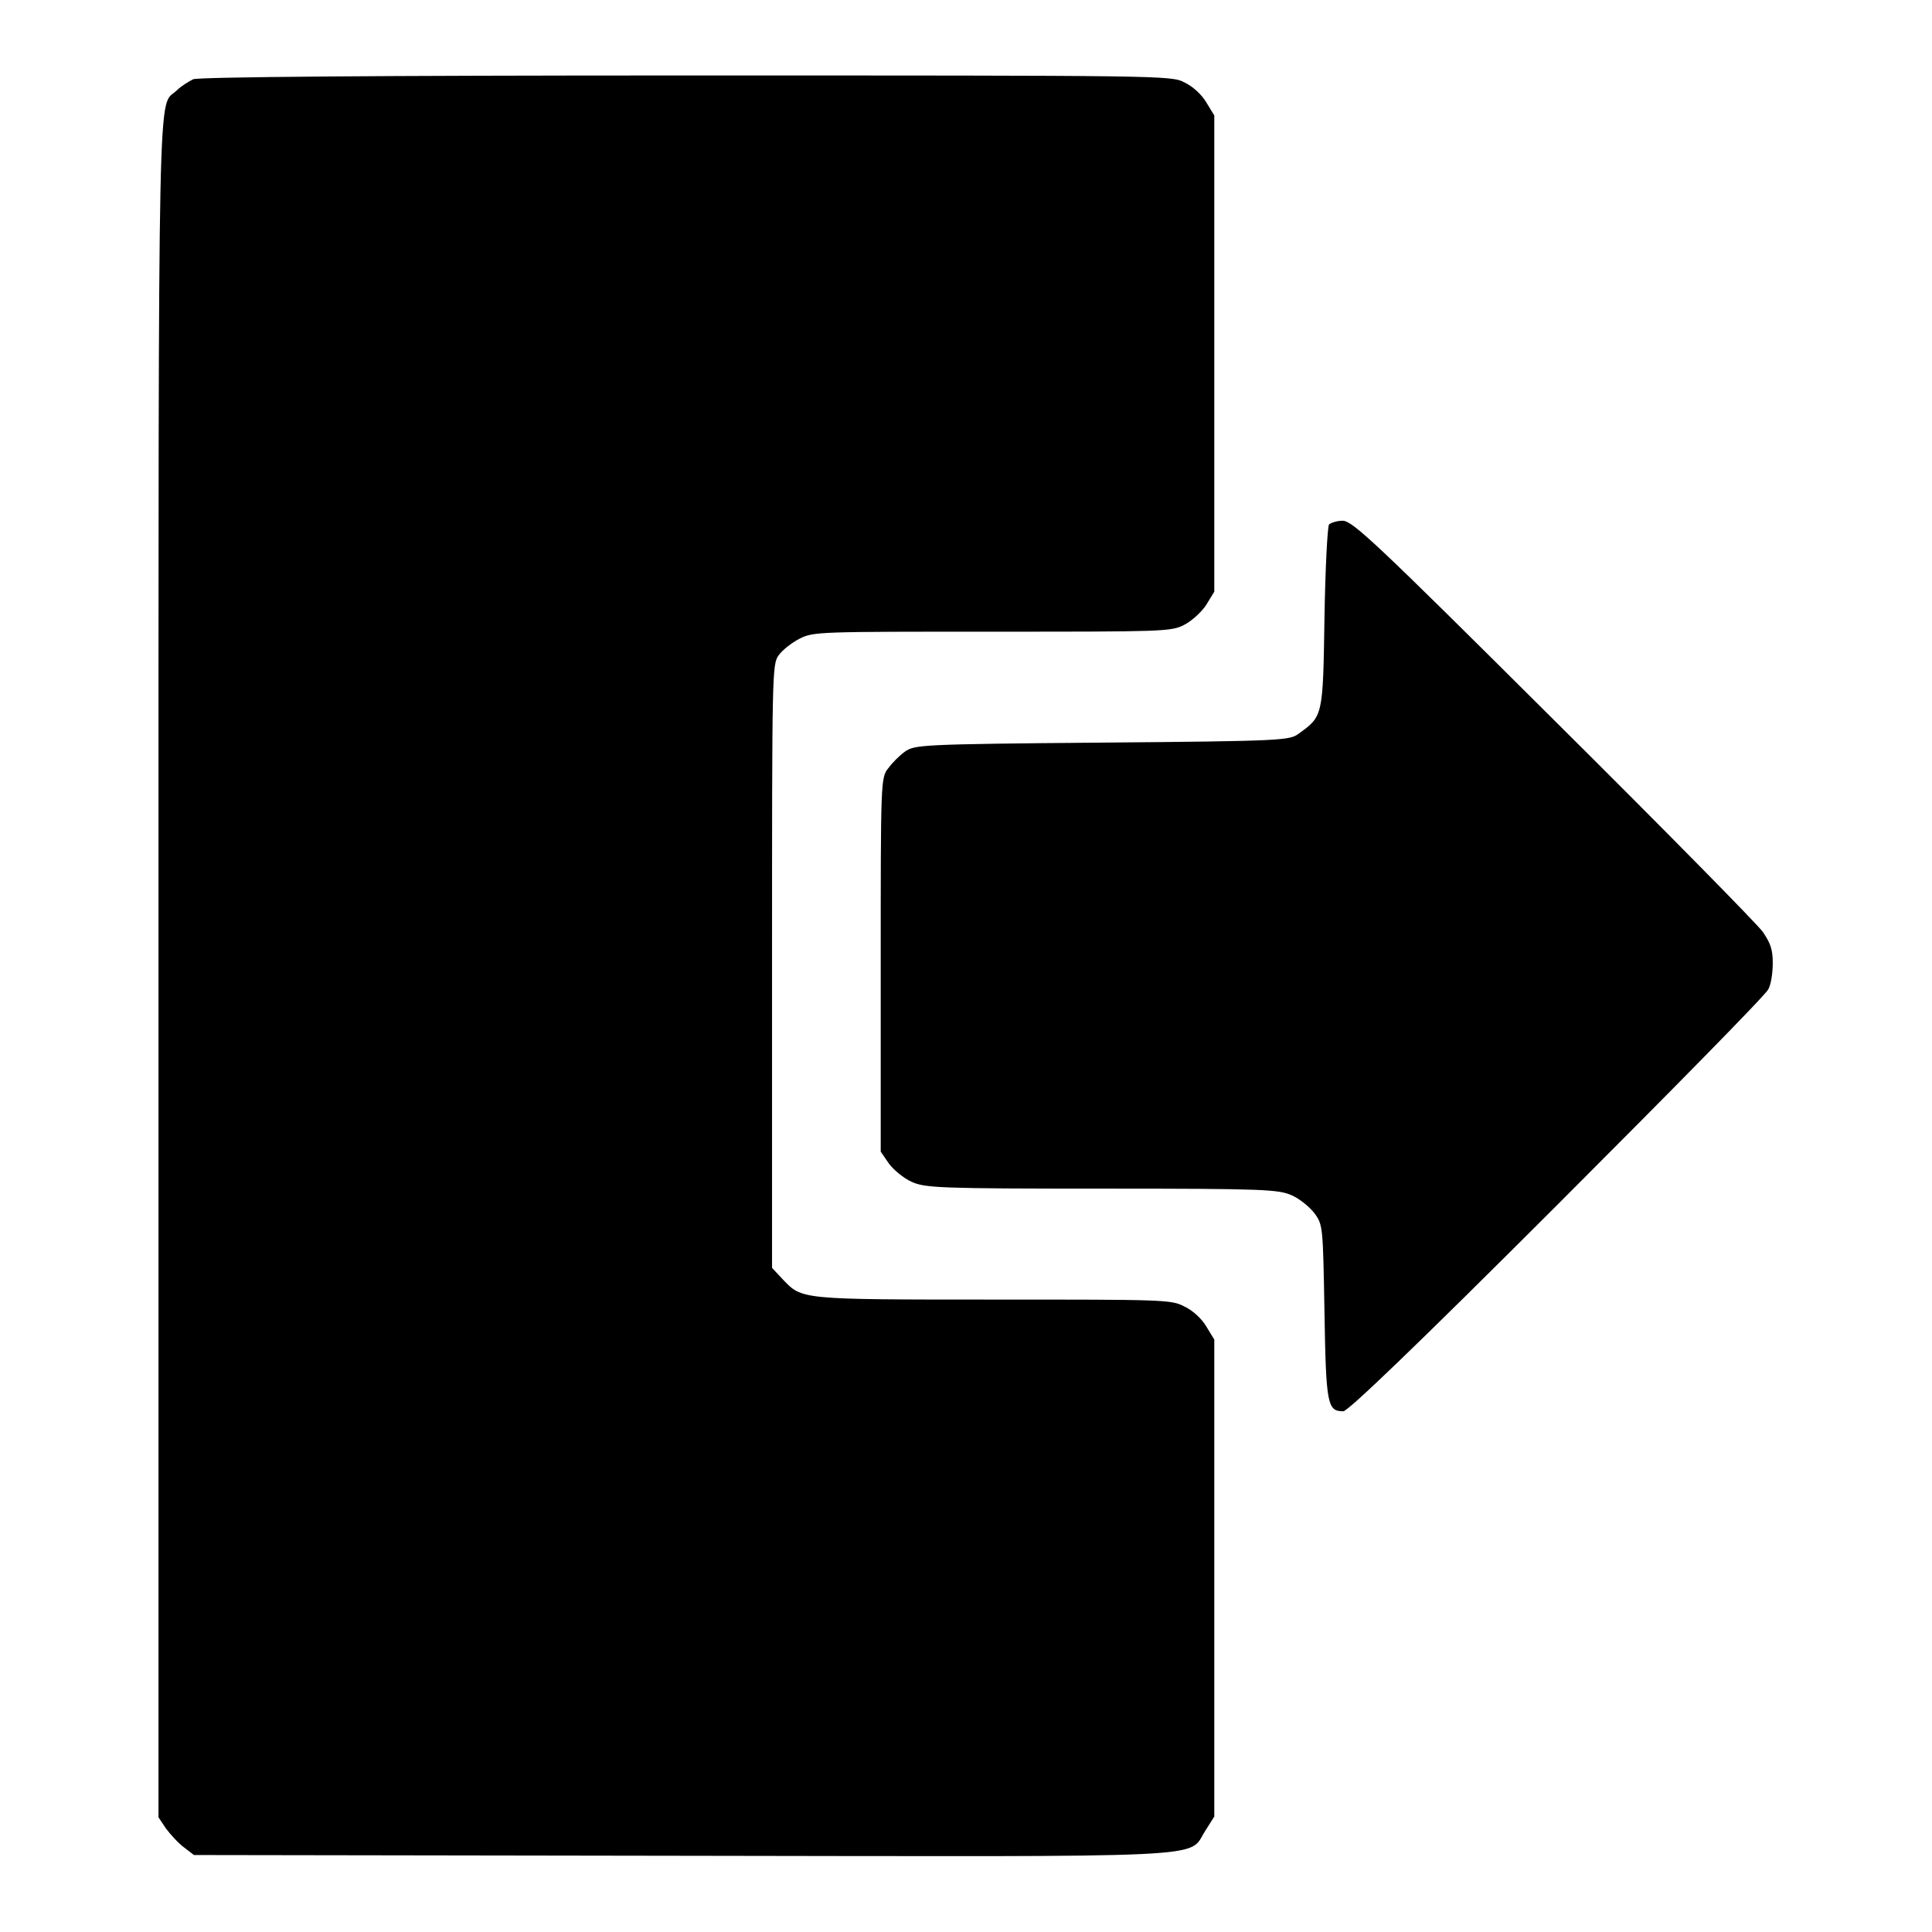
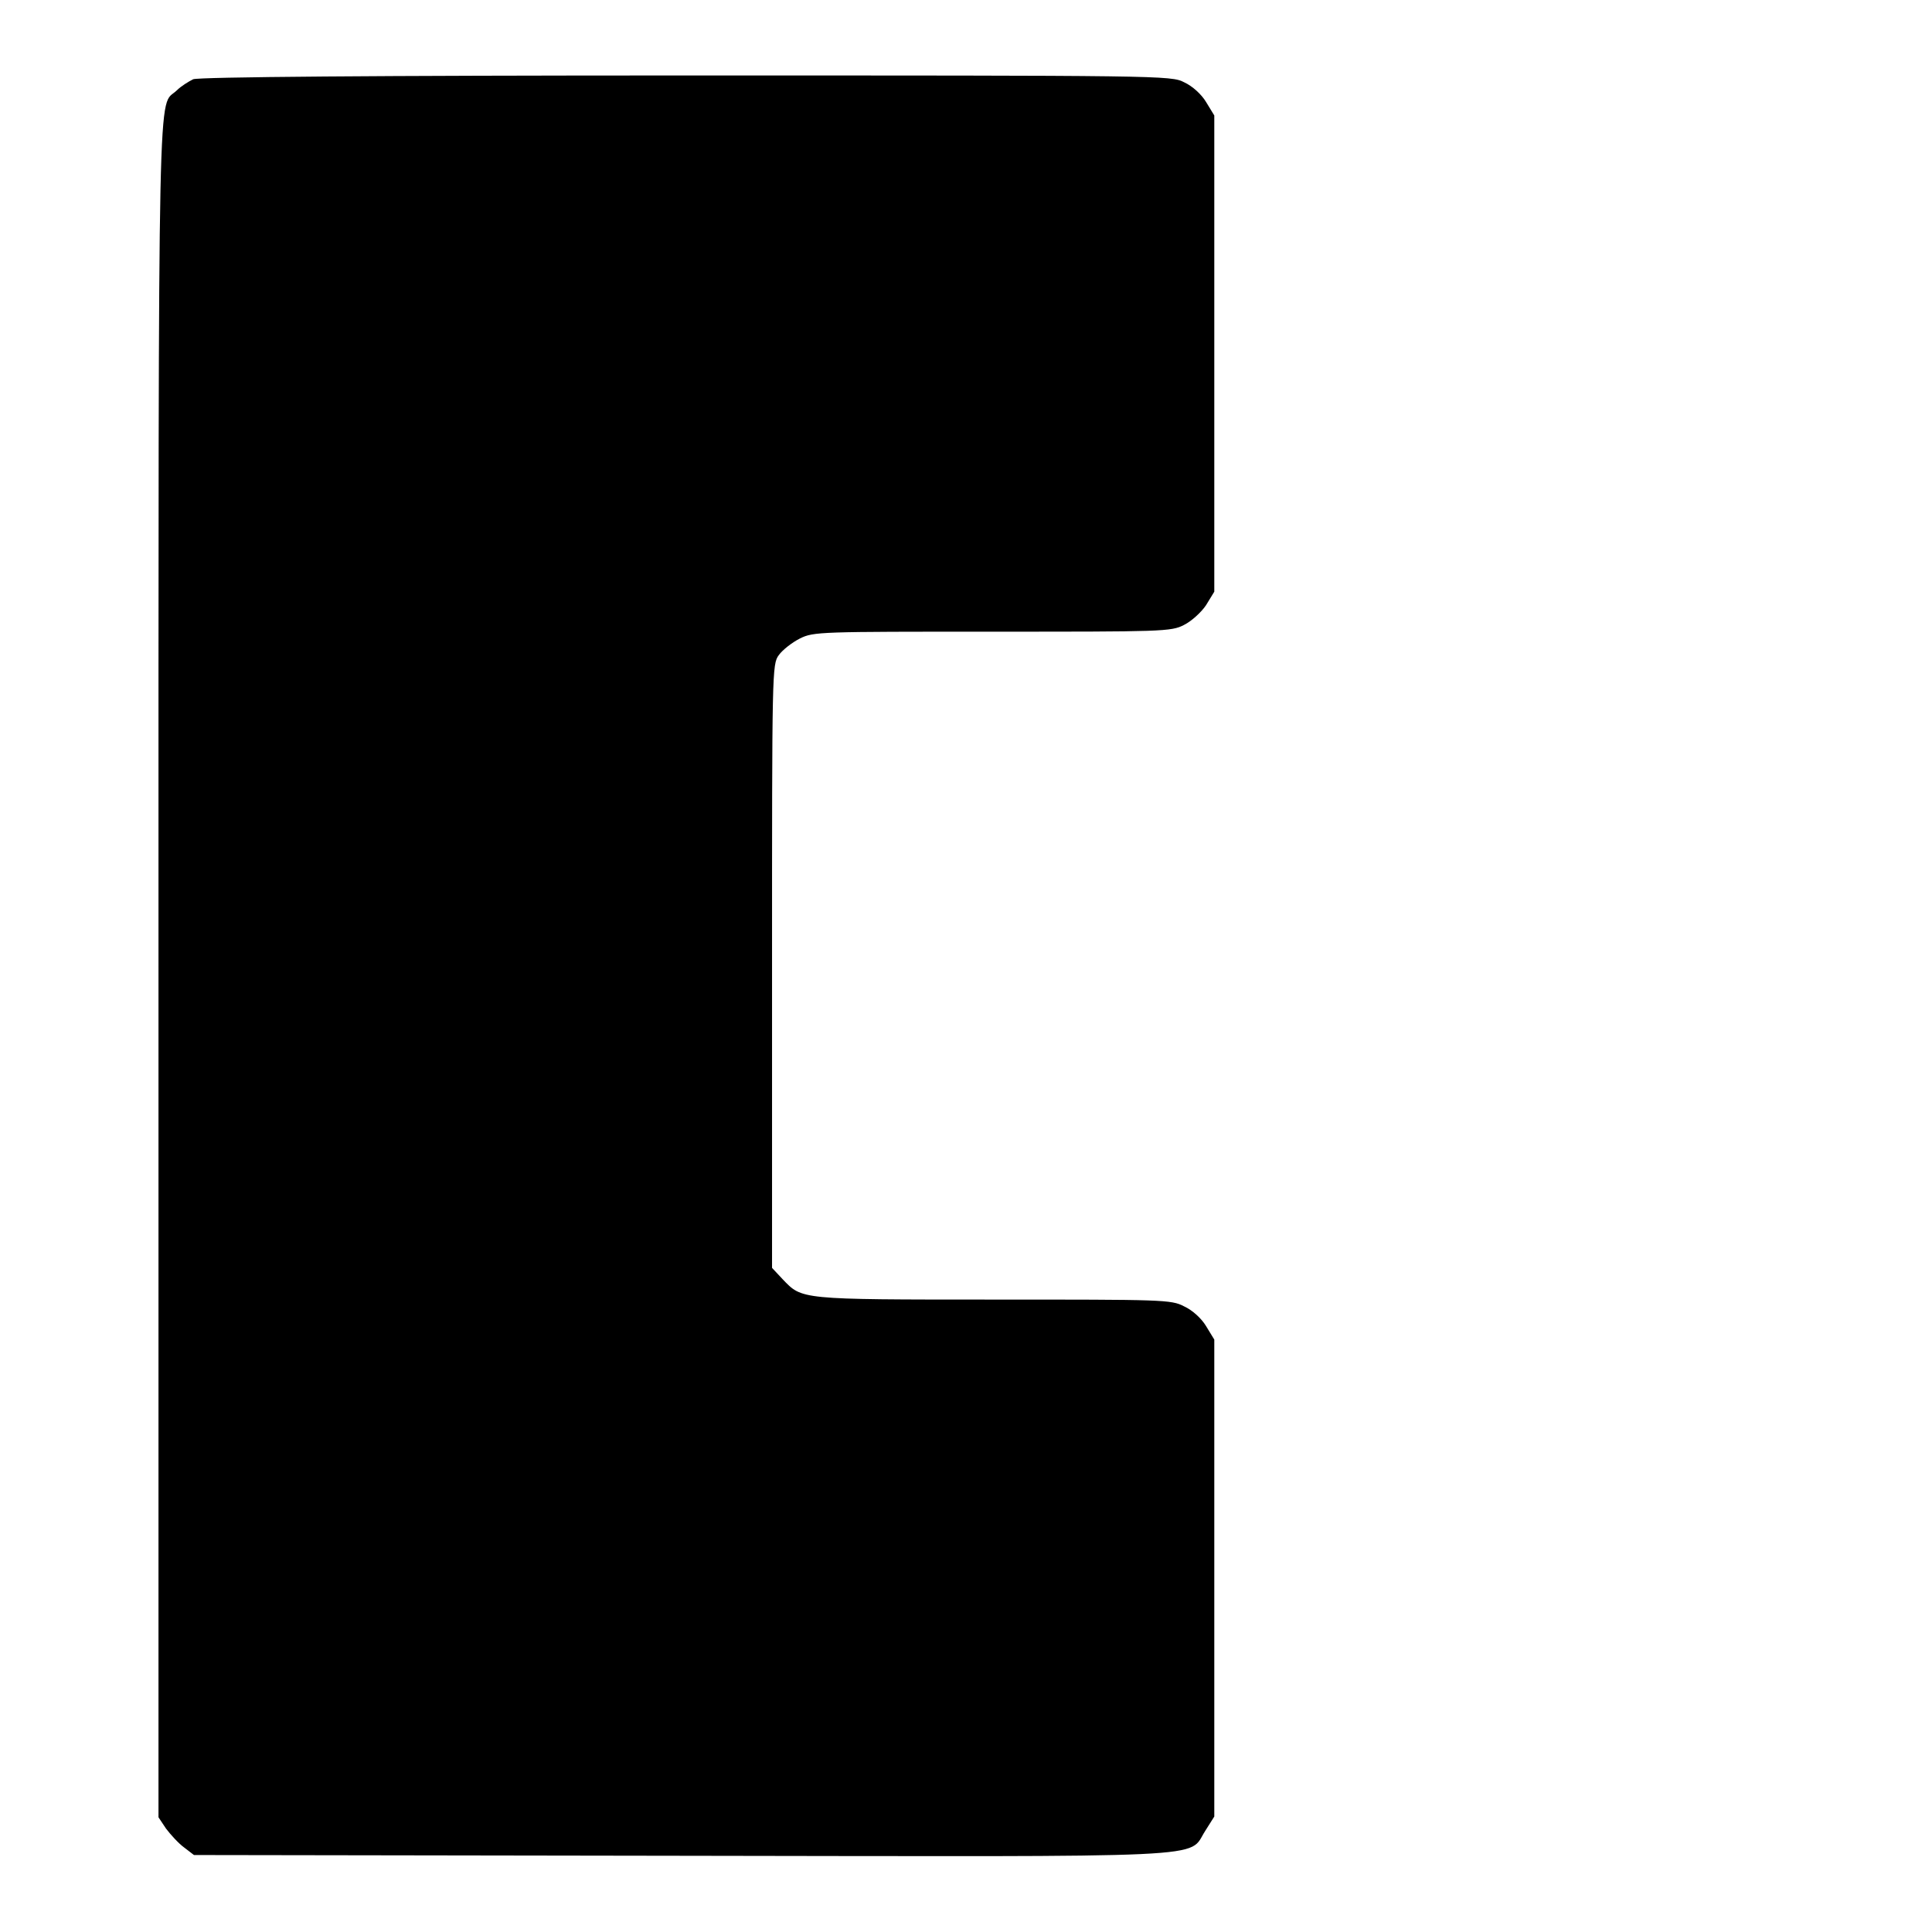
<svg xmlns="http://www.w3.org/2000/svg" version="1.1" x="0px" y="0px" viewBox="0 0 256 256" enable-background="new 0 0 256 256" xml:space="preserve">
  <g>
    <g>
      <g>
        <path fill="#000000" d="M25.6,10.5C25,10.8,24,11.4,23.4,12C20.9,14.4,21,6.3,21,128.1v112.7l1,1.5c0.6,0.8,1.7,2,2.4,2.5l1.3,1l64.4,0.1c72.4,0.1,67.2,0.4,69.6-3.3l1.2-1.9v-31.6v-31.6l-1.1-1.8c-0.6-1-1.8-2.1-2.9-2.6c-1.7-0.9-2.8-0.9-25.3-0.9c-25.8,0-25.3,0-27.9-2.7l-1.4-1.5v-40c0-39.2,0-40,0.9-41.2c0.5-0.7,1.8-1.7,2.8-2.2c1.8-0.9,2.7-0.9,25.5-0.9c22.5,0,23.7,0,25.4-0.9c1-0.5,2.3-1.7,2.9-2.6l1.1-1.8V46.9V15.3l-1.1-1.8c-0.6-1-1.8-2.1-2.9-2.6c-1.7-0.9-3-0.9-66-0.9C49.5,10,26.4,10.2,25.6,10.5z" />
-         <path fill="#000000" d="M176.1,69.5c-0.2,0.3-0.5,5.9-0.6,12.4c-0.2,13-0.2,13-3.4,15.3c-1.2,0.9-1.9,1-26.1,1.2c-24.2,0.2-24.8,0.3-26.1,1.2c-0.7,0.5-1.7,1.5-2.2,2.2c-1,1.2-1,1.8-1,26v24.8l1.1,1.6c0.6,0.8,1.9,1.9,3,2.4c1.8,0.8,3.5,0.9,25.2,0.9c21.7,0,23.4,0.1,25.2,0.9c1.1,0.5,2.4,1.6,3,2.4c1.1,1.5,1.1,1.8,1.3,13.1c0.2,12.3,0.4,13.1,2.5,13.1c0.6,0,9.5-8.5,28.3-27.3c15-15,27.7-27.9,28-28.6c0.4-0.7,0.6-2.3,0.6-3.5c0-1.8-0.3-2.6-1.3-4.1c-0.7-1-13.2-13.7-27.8-28.2C182.1,71.7,179.2,69,177.9,69C177.1,69,176.3,69.3,176.1,69.5z" />
      </g>
    </g>
  </g>
</svg>